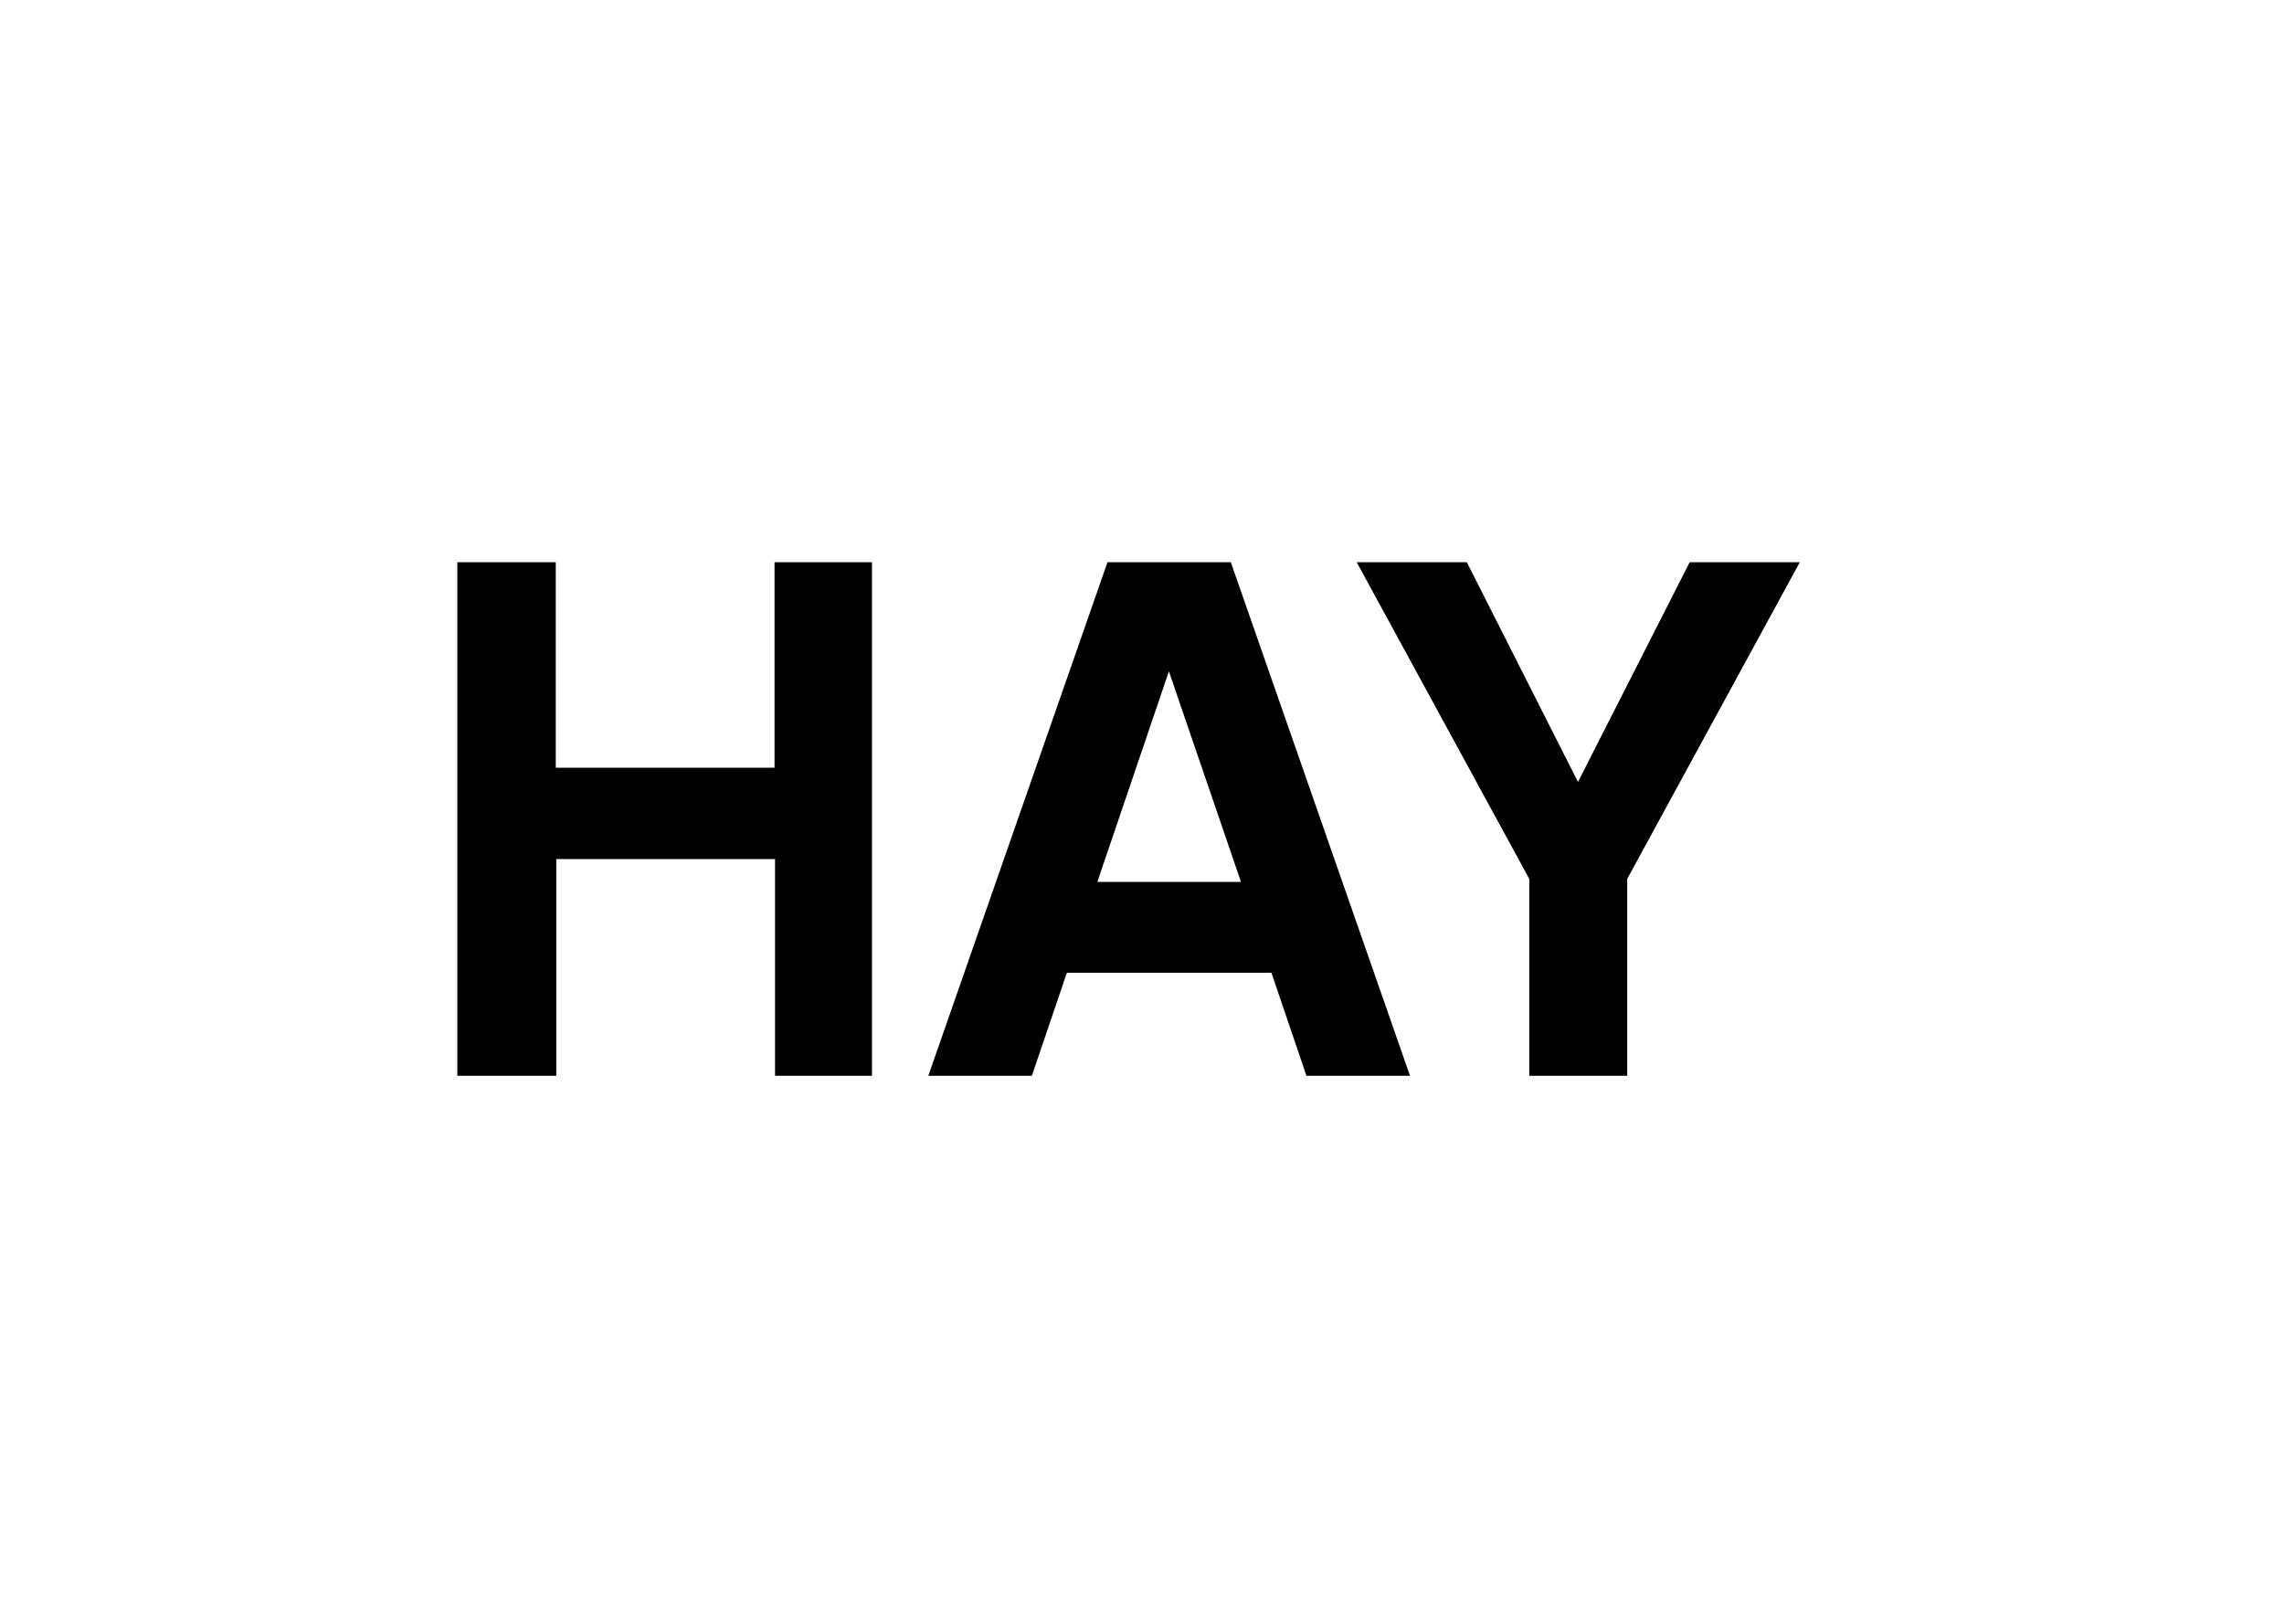
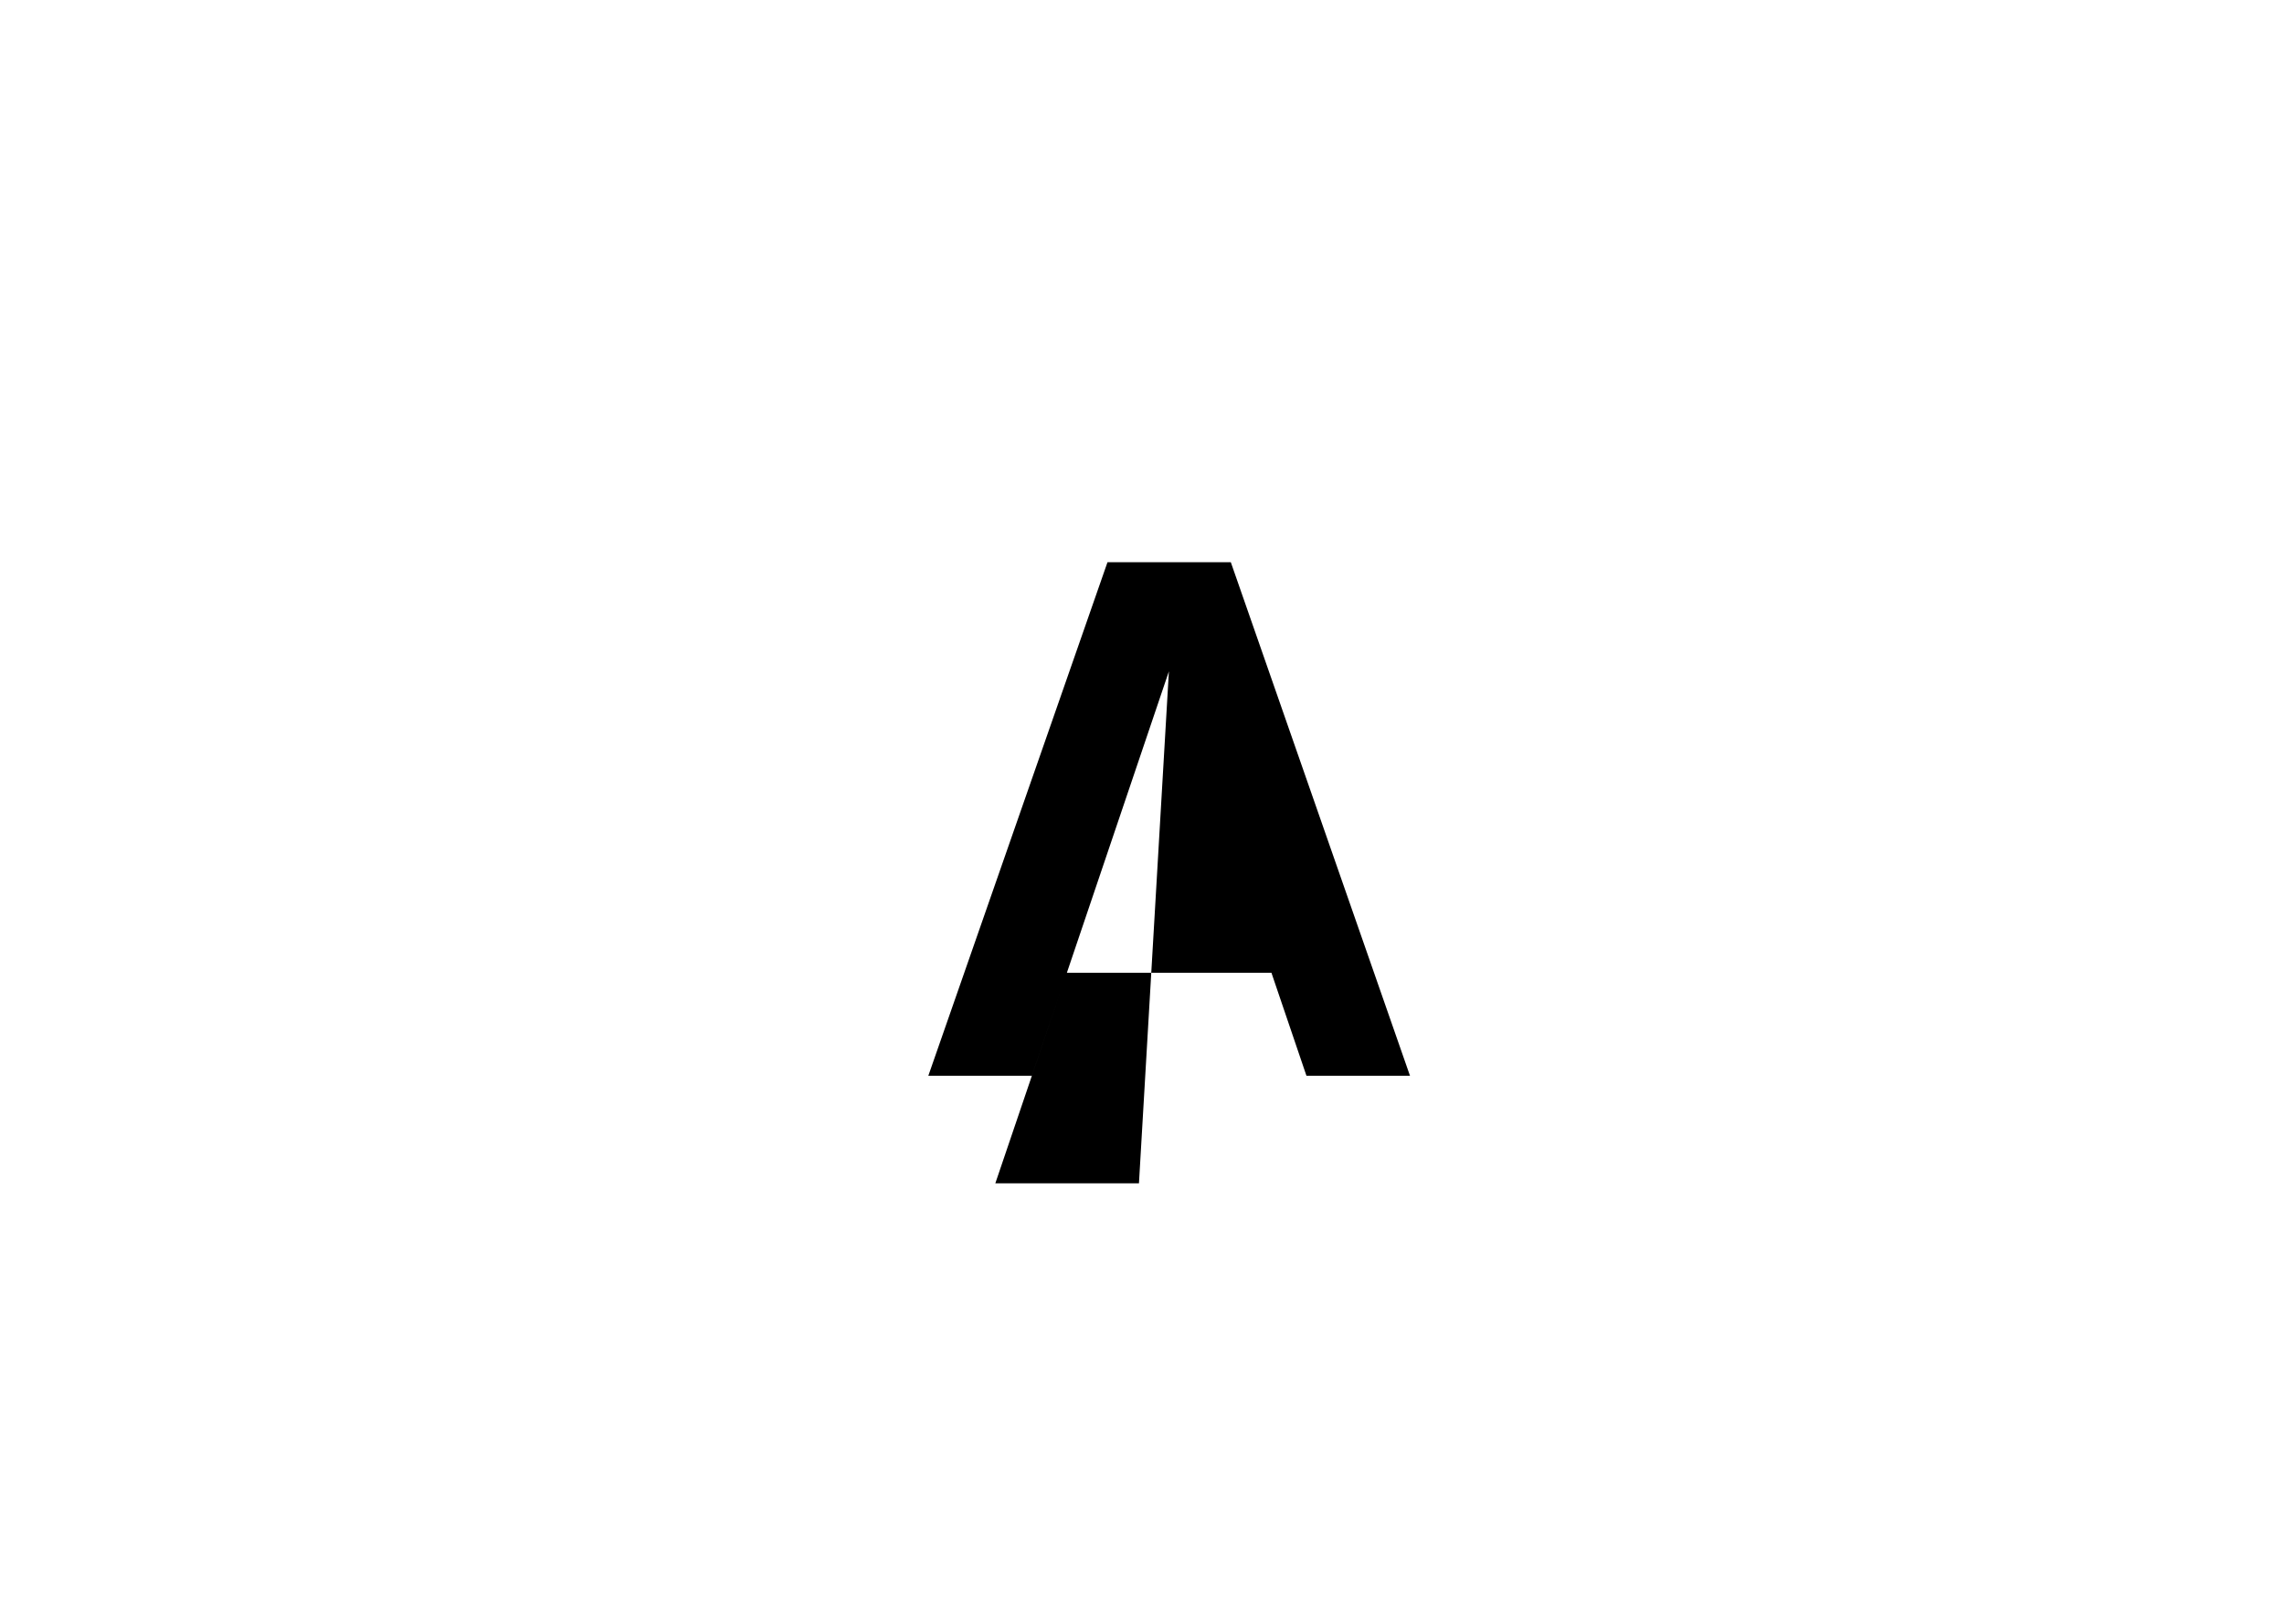
<svg xmlns="http://www.w3.org/2000/svg" version="1.1" id="Vrstva_1" x="0px" y="0px" viewBox="0 0 450 320" style="enable-background:new 0 0 450 320;" xml:space="preserve">
  <g>
-     <path d="M171.9,212h-19.2v-42.7h-43.1V212H90.1V110.8h19.4v40.5h43.1v-40.5h19.2V212z" />
-     <path d="M210.2,191.7l-6.9,20.3h-20.4l35.3-101.2h24.3L277.8,212h-20.4l-6.9-20.3H210.2z M230.3,132.3l-14.1,41.5h28.3L230.3,132.3   z" />
-     <path d="M320.7,212h-19.4v-38.8l-34-62.4h21.7l21.9,43.3l22-43.3h21.7l-34,62.4V212z" />
+     <path d="M210.2,191.7l-6.9,20.3h-20.4l35.3-101.2h24.3L277.8,212h-20.4l-6.9-20.3H210.2z l-14.1,41.5h28.3L230.3,132.3   z" />
  </g>
</svg>